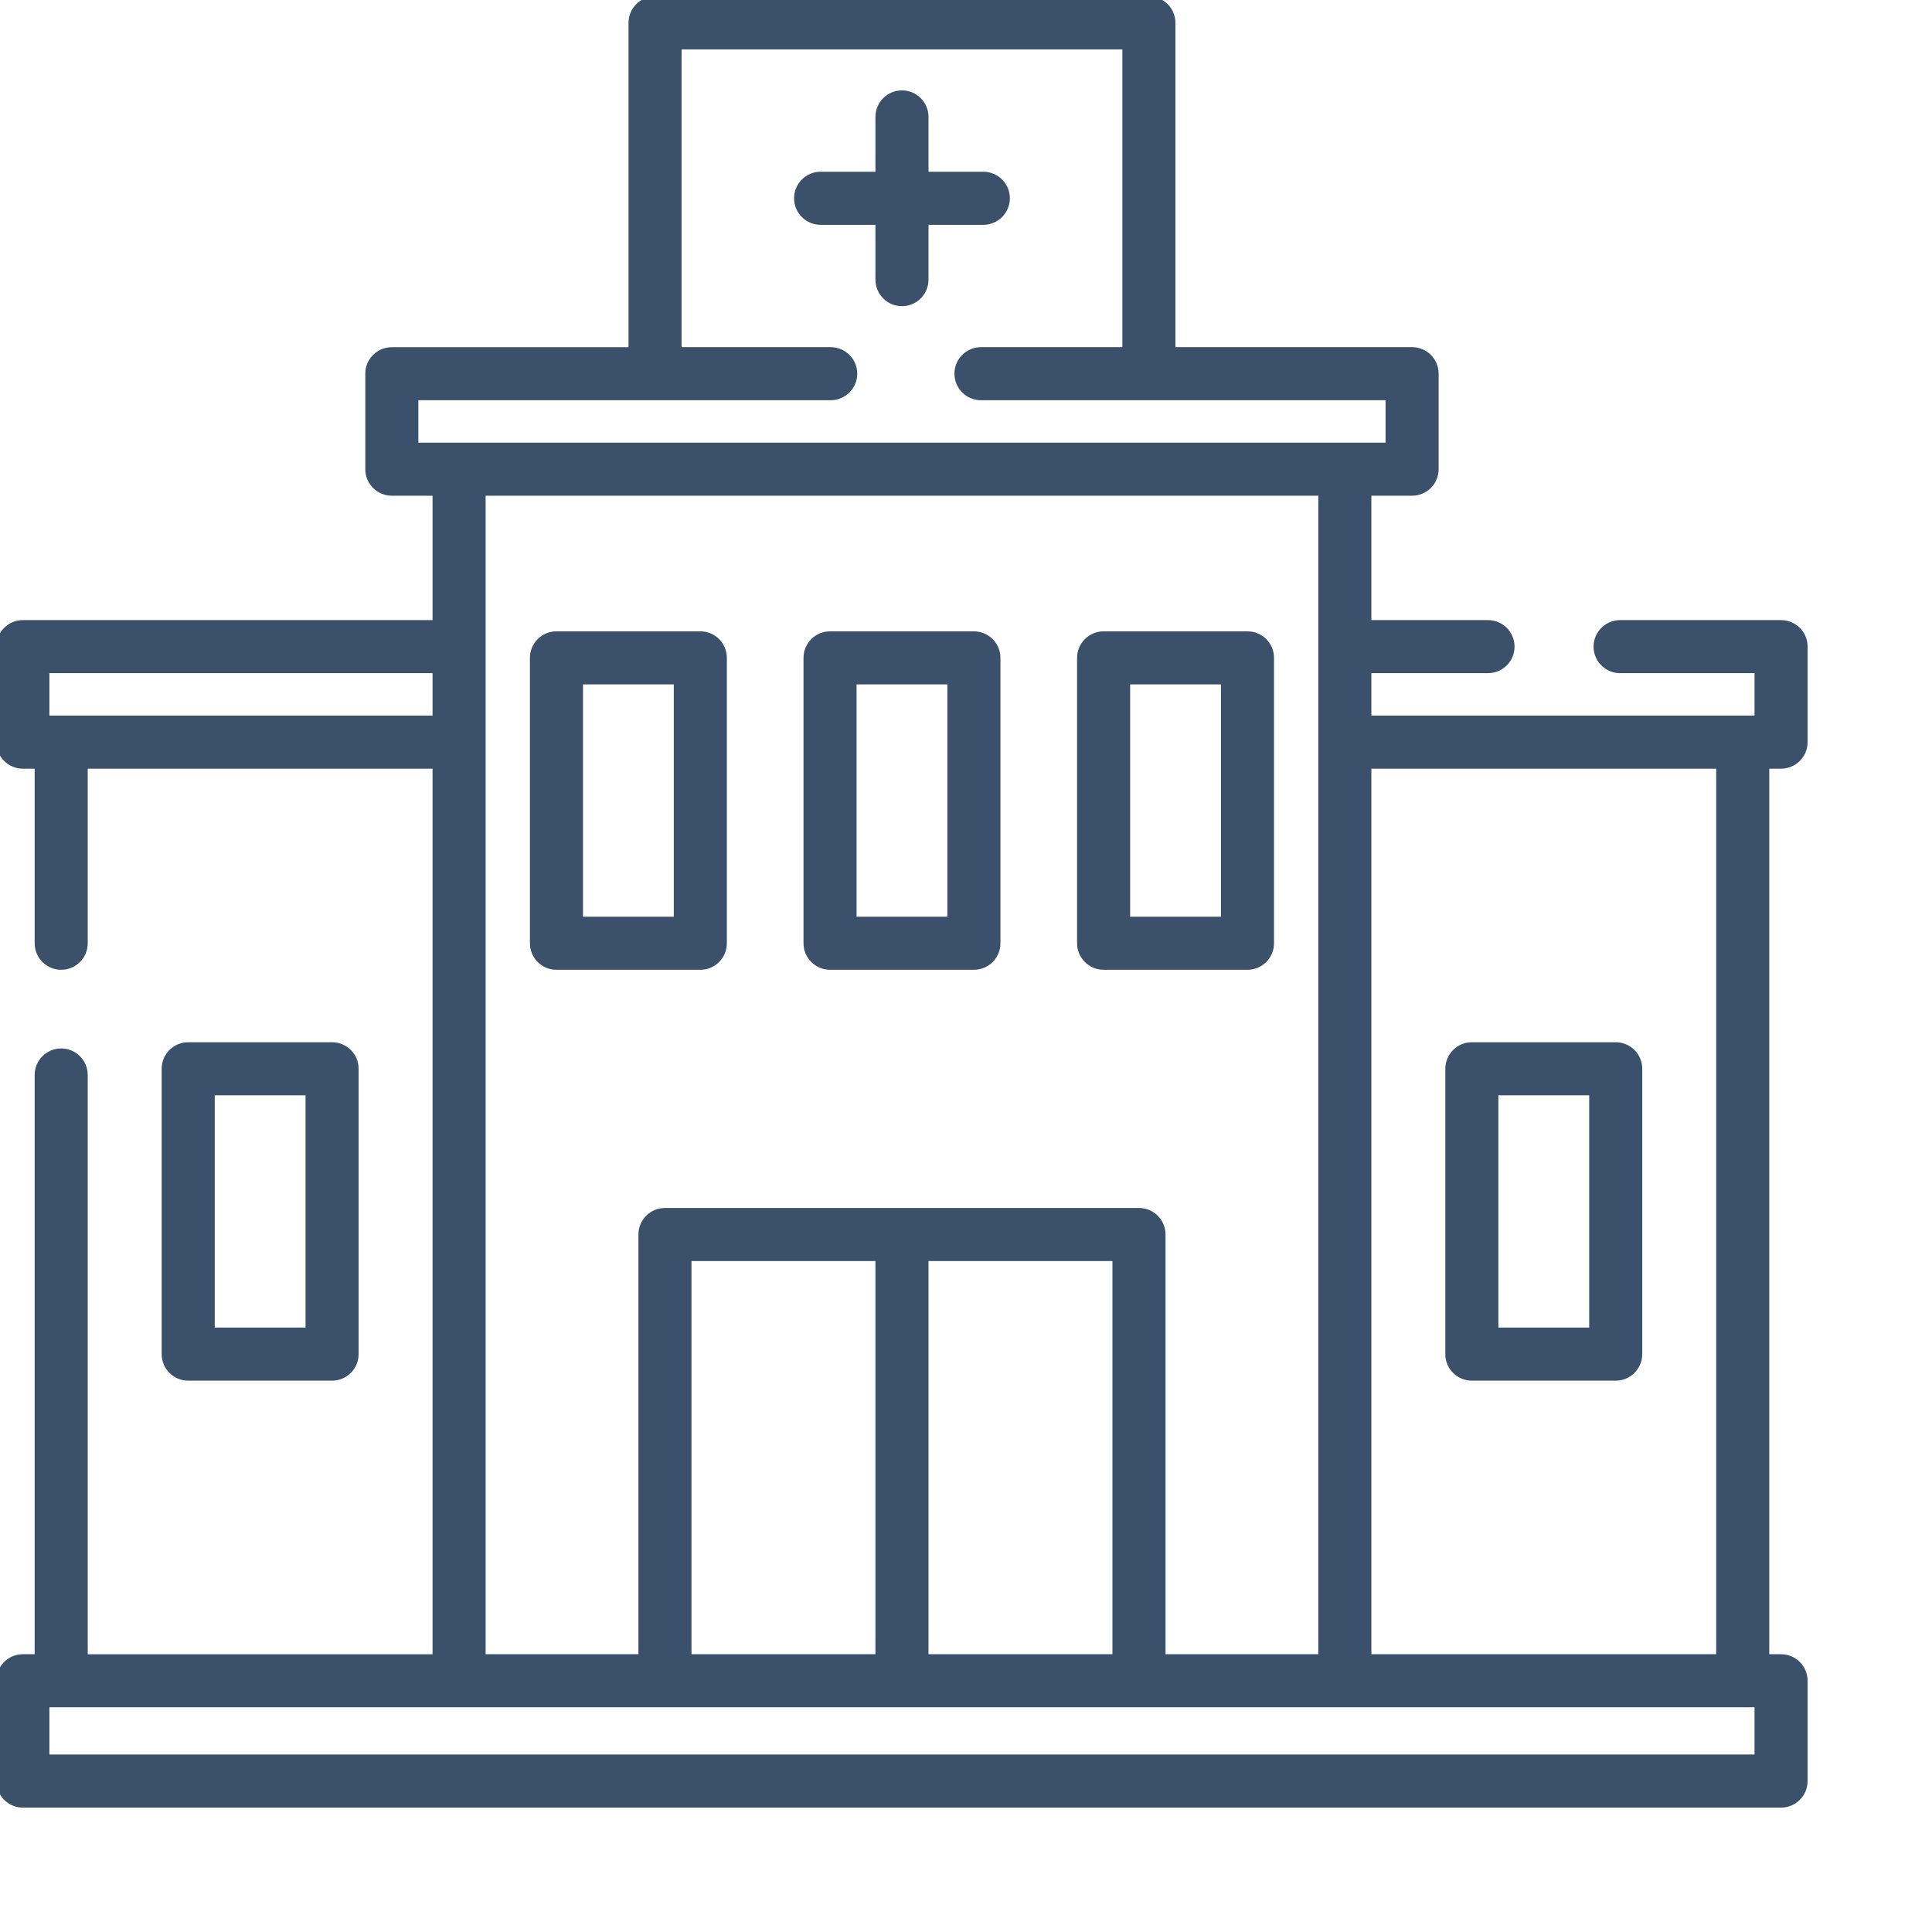
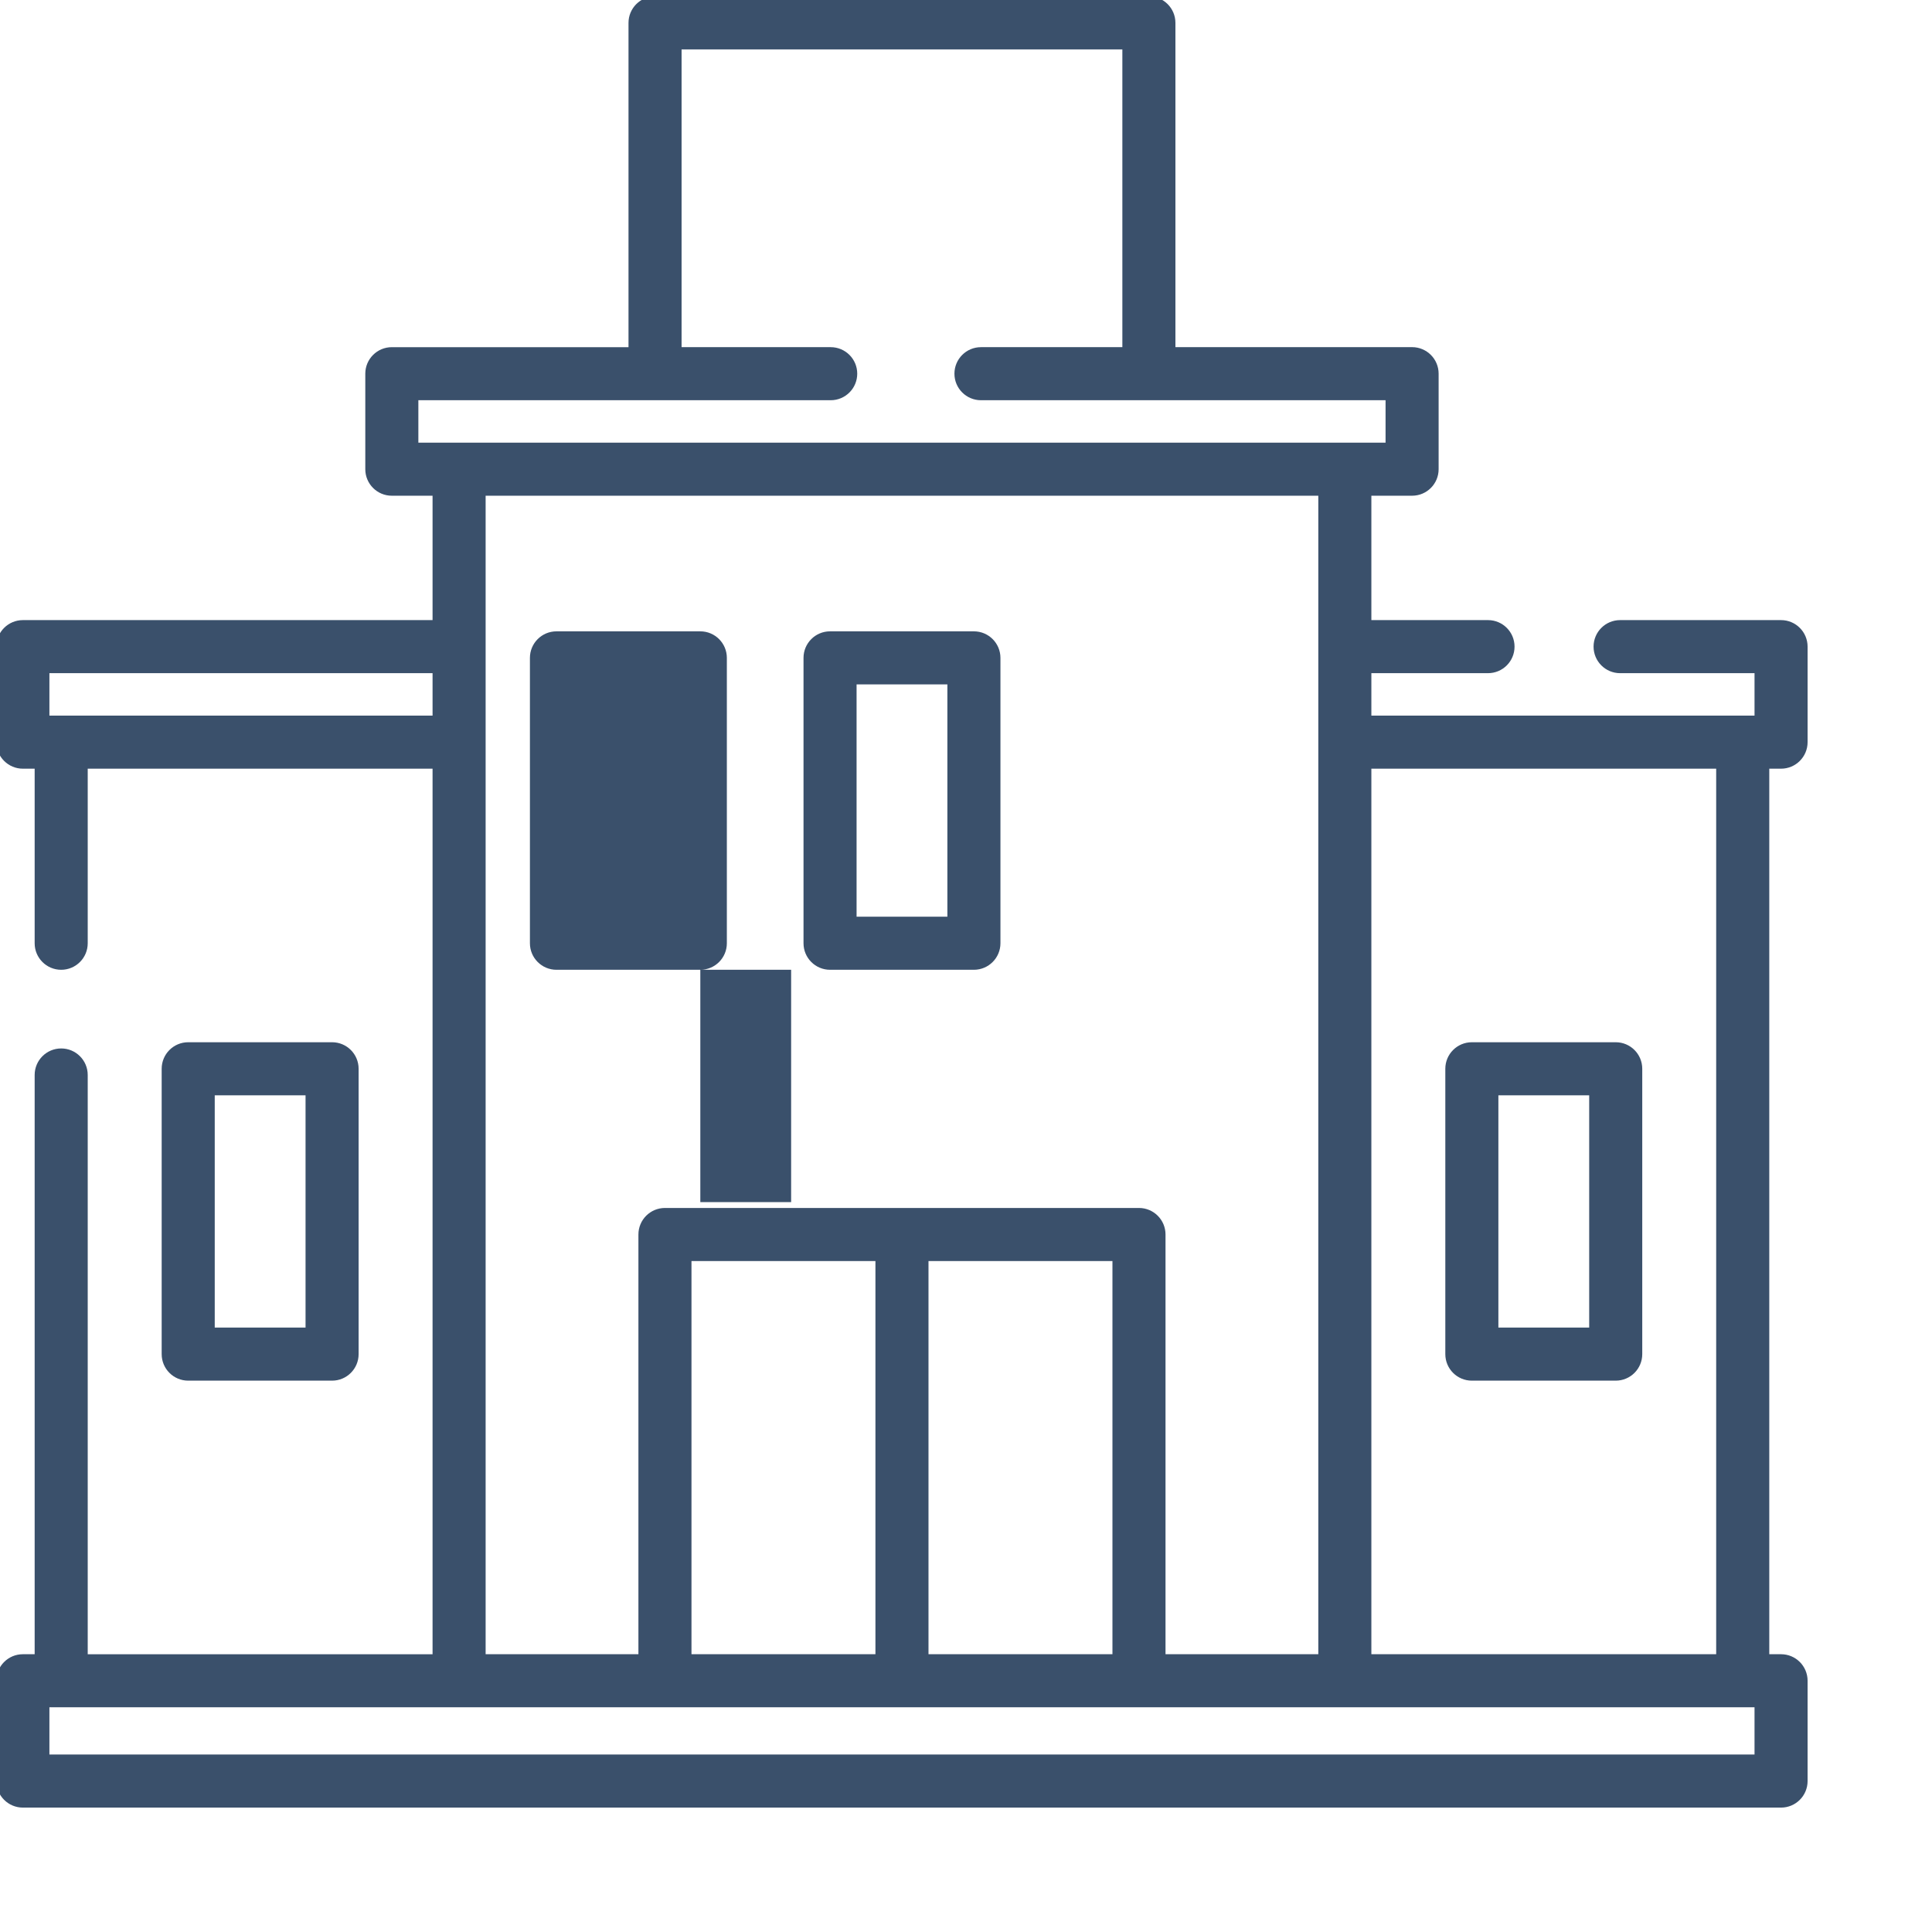
<svg xmlns="http://www.w3.org/2000/svg" version="1.1" width="512" height="512" x="0" y="0" viewBox="0 0 1066.667 1066.667" style="enable-background:new 0 0 512 512" xml:space="preserve" class="">
  <g>
-     <path d="m386.652 535.422c8.086 0 14.648-6.562 14.648-14.648v-157.559c0-8.086-6.562-14.648-14.648-14.648h-79.43c-8.09 0-14.648 6.562-14.648 14.648v157.559c0 8.086 6.559 14.648 14.648 14.648zm-64.781-157.559h50.133v128.262h-50.133zm0 0" fill="#3a506b" data-original="#000000" style="" />
+     <path d="m386.652 535.422c8.086 0 14.648-6.562 14.648-14.648v-157.559c0-8.086-6.562-14.648-14.648-14.648h-79.43c-8.09 0-14.648 6.562-14.648 14.648v157.559c0 8.086 6.559 14.648 14.648 14.648zh50.133v128.262h-50.133zm0 0" fill="#3a506b" data-original="#000000" style="" />
    <path d="m458.273 535.422h79.426c8.082 0 14.648-6.562 14.648-14.648v-157.559c0-8.086-6.566-14.648-14.648-14.648h-79.426c-8.098 0-14.648 6.562-14.648 14.648v157.559c0 8.086 6.551 14.648 14.648 14.648zm14.648-157.559h50.129v128.262h-50.129zm0 0" fill="#3a506b" data-original="#000000" style="" />
    <path d="m183.344 762.266c8.086 0 14.648-6.547 14.648-14.648v-157.543c0-8.098-6.562-14.648-14.648-14.648h-79.434c-8.086 0-14.648 6.551-14.648 14.648v157.543c0 8.102 6.562 14.648 14.648 14.648zm-64.785-157.543h50.137v128.246h-50.137zm0 0" fill="#3a506b" data-original="#000000" style="" />
    <path d="m812.617 762.266h79.43c8.086 0 14.648-6.547 14.648-14.648v-157.543c0-8.098-6.562-14.648-14.648-14.648h-79.43c-8.09 0-14.648 6.551-14.648 14.648v157.543c0 8.102 6.559 14.648 14.648 14.648zm14.648-157.543h50.133v128.246h-50.133zm0 0" fill="#3a506b" data-original="#000000" style="" />
-     <path d="m609.309 535.422h79.434c8.086 0 14.648-6.562 14.648-14.648v-157.559c0-8.086-6.562-14.648-14.648-14.648h-79.434c-8.086 0-14.648 6.562-14.648 14.648v157.559c0 8.086 6.562 14.648 14.648 14.648zm14.648-157.559h50.137v128.262h-50.137zm0 0" fill="#3a506b" data-original="#000000" style="" />
-     <path d="m483.332 154.391c0 8.09 6.562 14.648 14.648 14.648 8.086 0 14.648-6.559 14.648-14.648v-30.273h30.273c8.086 0 14.648-6.559 14.648-14.648s-6.562-14.648-14.648-14.648h-30.273v-30.273c0-8.09-6.562-14.648-14.648-14.648-8.086 0-14.648 6.559-14.648 14.648v30.273h-30.273c-8.086 0-14.648 6.559-14.648 14.648s6.562 14.648 14.648 14.648h30.273zm0 0" fill="#3a506b" data-original="#000000" style="" />
    <path d="m983.332 424.395c8.086 0 14.648-6.562 14.648-14.648v-52.734c0-8.086-6.562-14.648-14.648-14.648h-88.867c-8.086 0-14.648 6.562-14.648 14.648 0 8.086 6.562 14.648 14.648 14.648h74.219v23.438c-24.781 0-200.996 0-211.543 0v-23.438h64.398c8.102 0 14.648-6.562 14.648-14.648 0-8.086-6.547-14.648-14.648-14.648h-64.398v-68.676h22.484c8.094 0 14.648-6.547 14.648-14.648v-52.734c0-8.082-6.555-14.648-14.648-14.648h-130.668v-179.027c0-8.086-6.555-14.648-14.648-14.648h-272.656c-8.094 0-14.648 6.562-14.648 14.648v179.043h-130.672c-8.094 0-14.648 6.551-14.648 14.648v52.719c0 8.102 6.555 14.648 14.648 14.648h22.488v68.676h-226.191c-8.086 0-14.648 6.562-14.648 14.648v52.734c0 8.086 6.562 14.648 14.648 14.648h6.508v96.379c0 8.086 6.559 14.648 14.648 14.648s14.648-6.562 14.648-14.648v-96.379h190.387v488.918h-190.387v-319.812c0-8.094-6.559-14.648-14.648-14.648s-14.648 6.555-14.648 14.648v319.801h-6.508c-8.086 0-14.648 6.559-14.648 14.648v55.383c0 8.086 6.562 14.648 14.648 14.648h970.703c8.086 0 14.648-6.562 14.648-14.648v-55.383c0-8.09-6.562-14.648-14.648-14.648h-6.504v-488.906zm-752.352-203.426h227.656c8.086 0 14.648-6.562 14.648-14.648 0-8.098-6.562-14.648-14.648-14.648h-82.336v-164.395h243.359v164.395h-78.062c-8.09 0-14.648 6.551-14.648 14.648 0 8.086 6.559 14.648 14.648 14.648h223.379v23.422h-533.996zm-203.703 150.691h211.543v23.438h-211.543zm240.84-97.973h459.727v639.613h-84.355v-231.727c0-8.086-6.562-14.648-14.648-14.648h-261.719c-8.086 0-14.648 6.562-14.648 14.648v231.727h-84.355zm113.652 639.613v-217.078h101.562v217.078zm130.859-217.078h101.562v217.078h-101.562zm456.055 272.461h-941.406v-26.086h941.406zm-21.152-55.383h-190.391v-488.906h190.375v488.906zm0 0" fill="#3a506b" data-original="#000000" style="" />
  </g>
</svg>